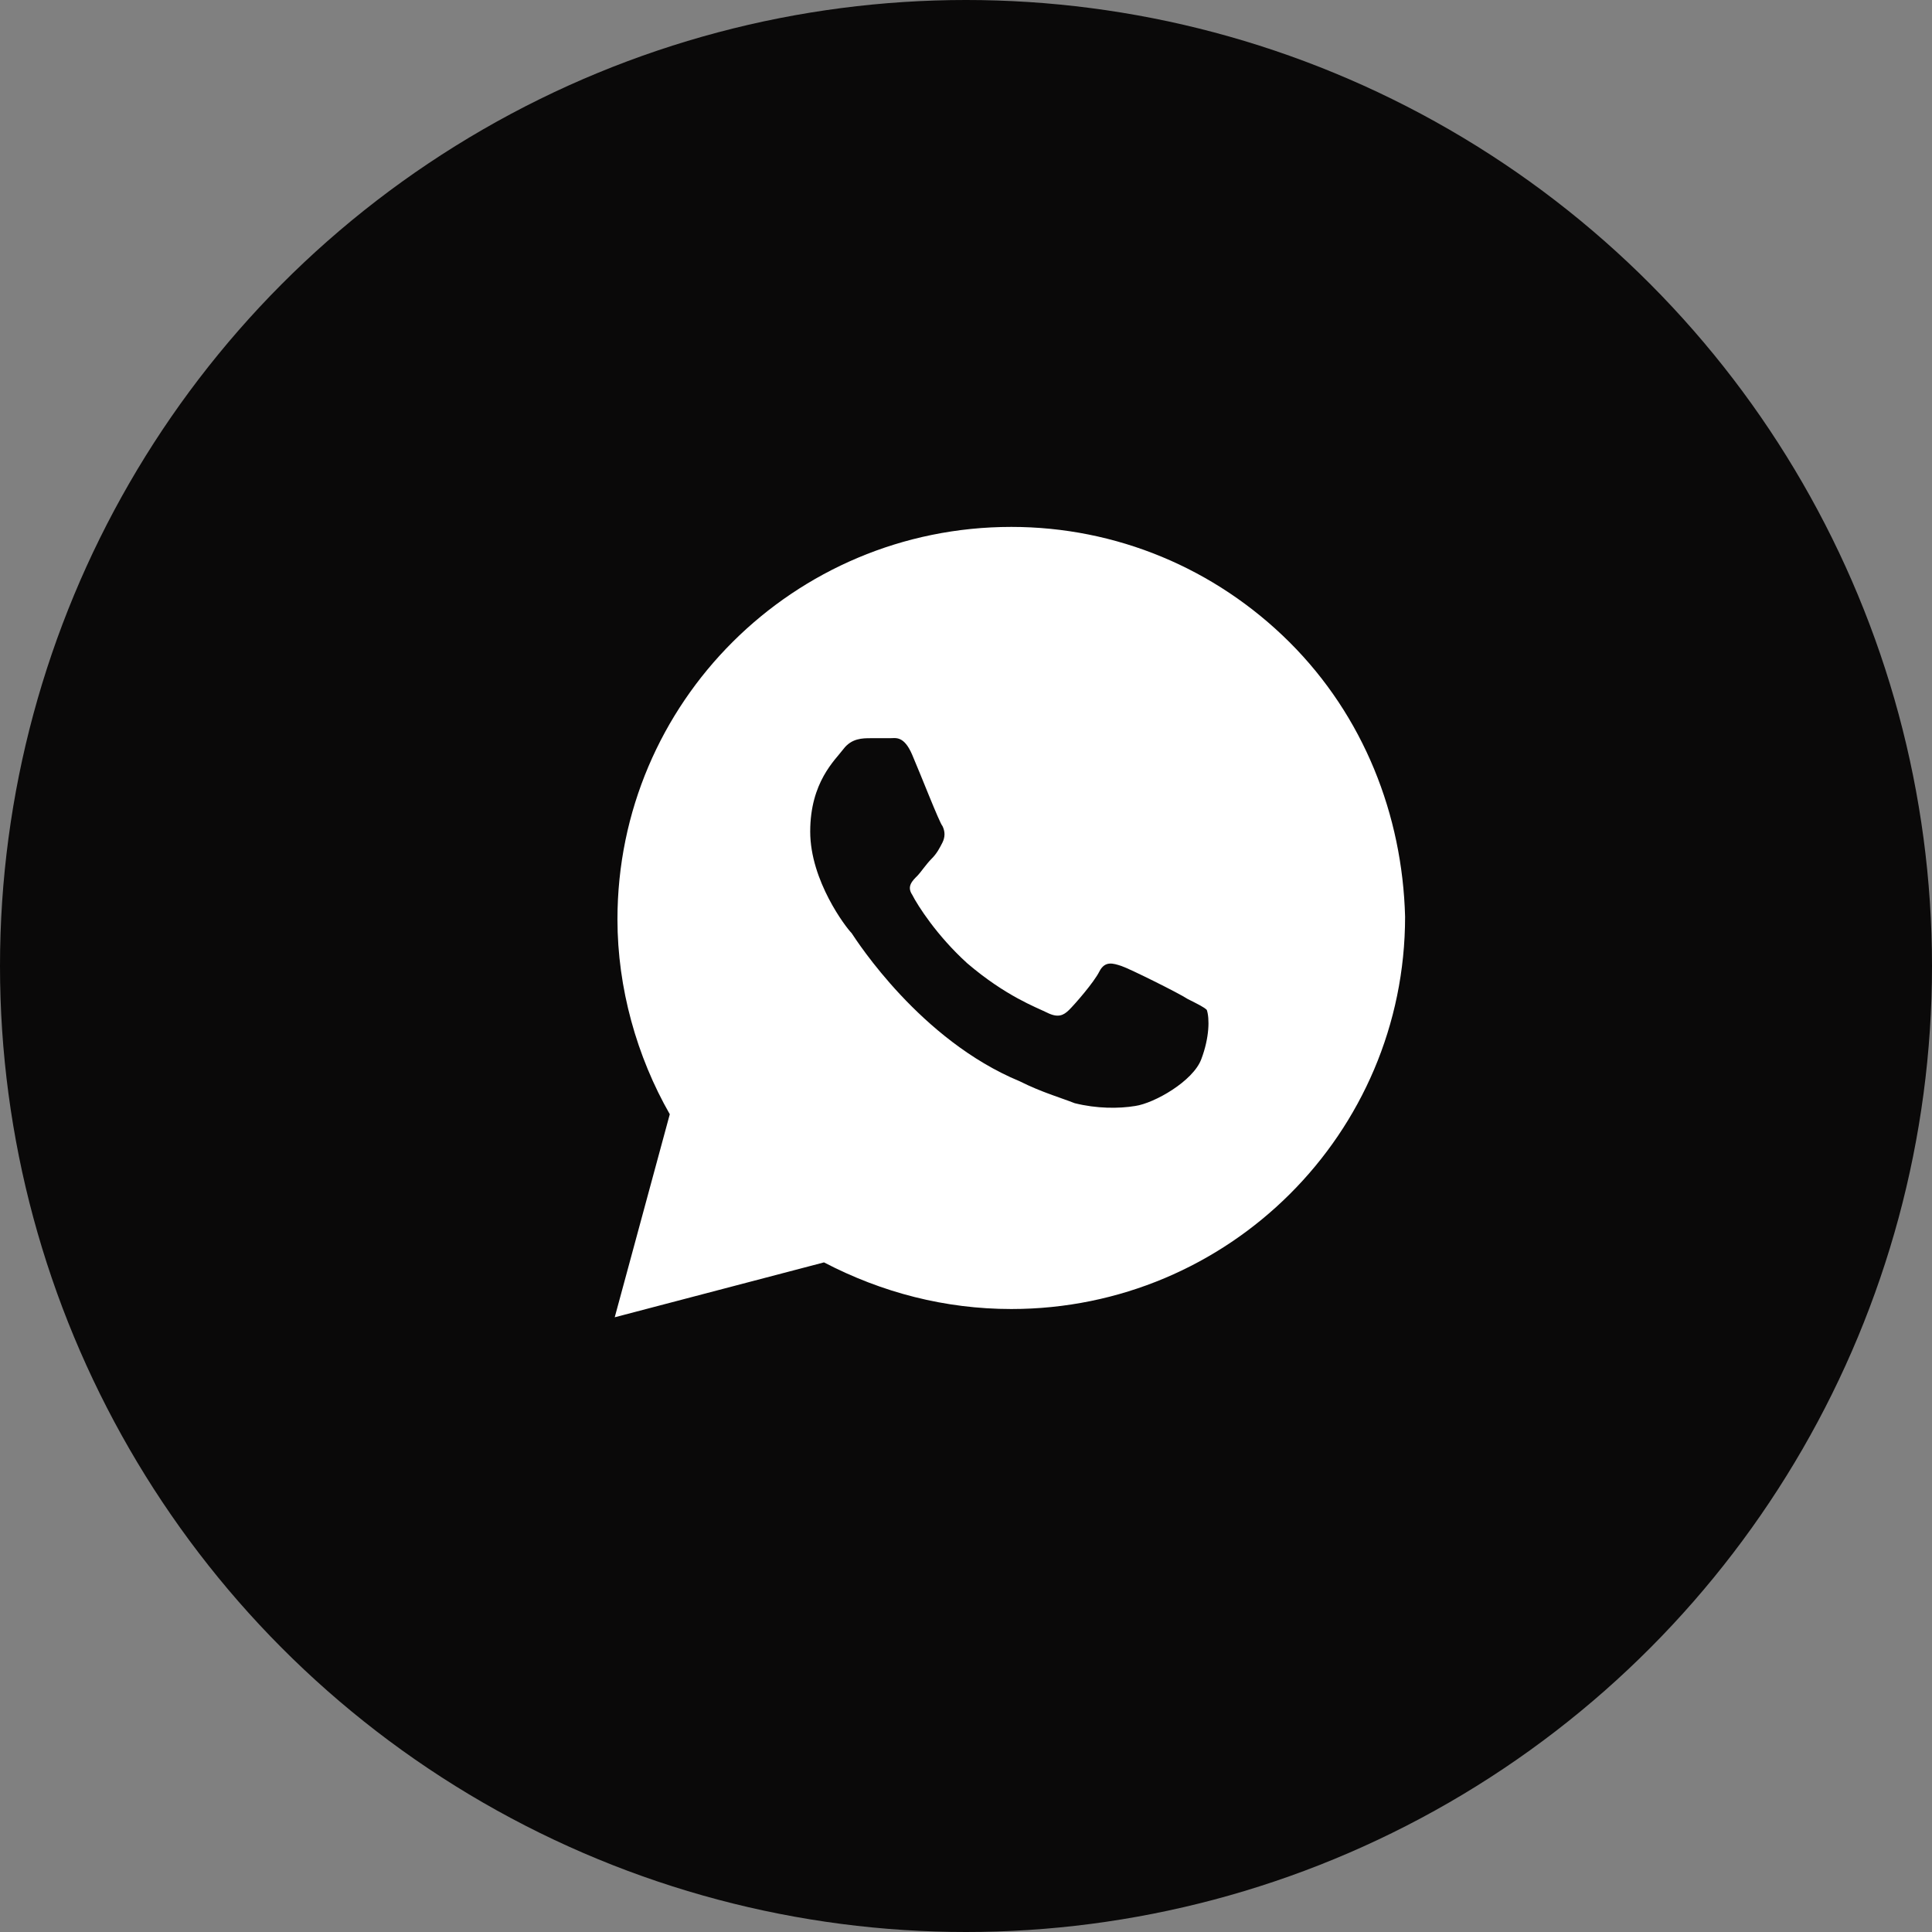
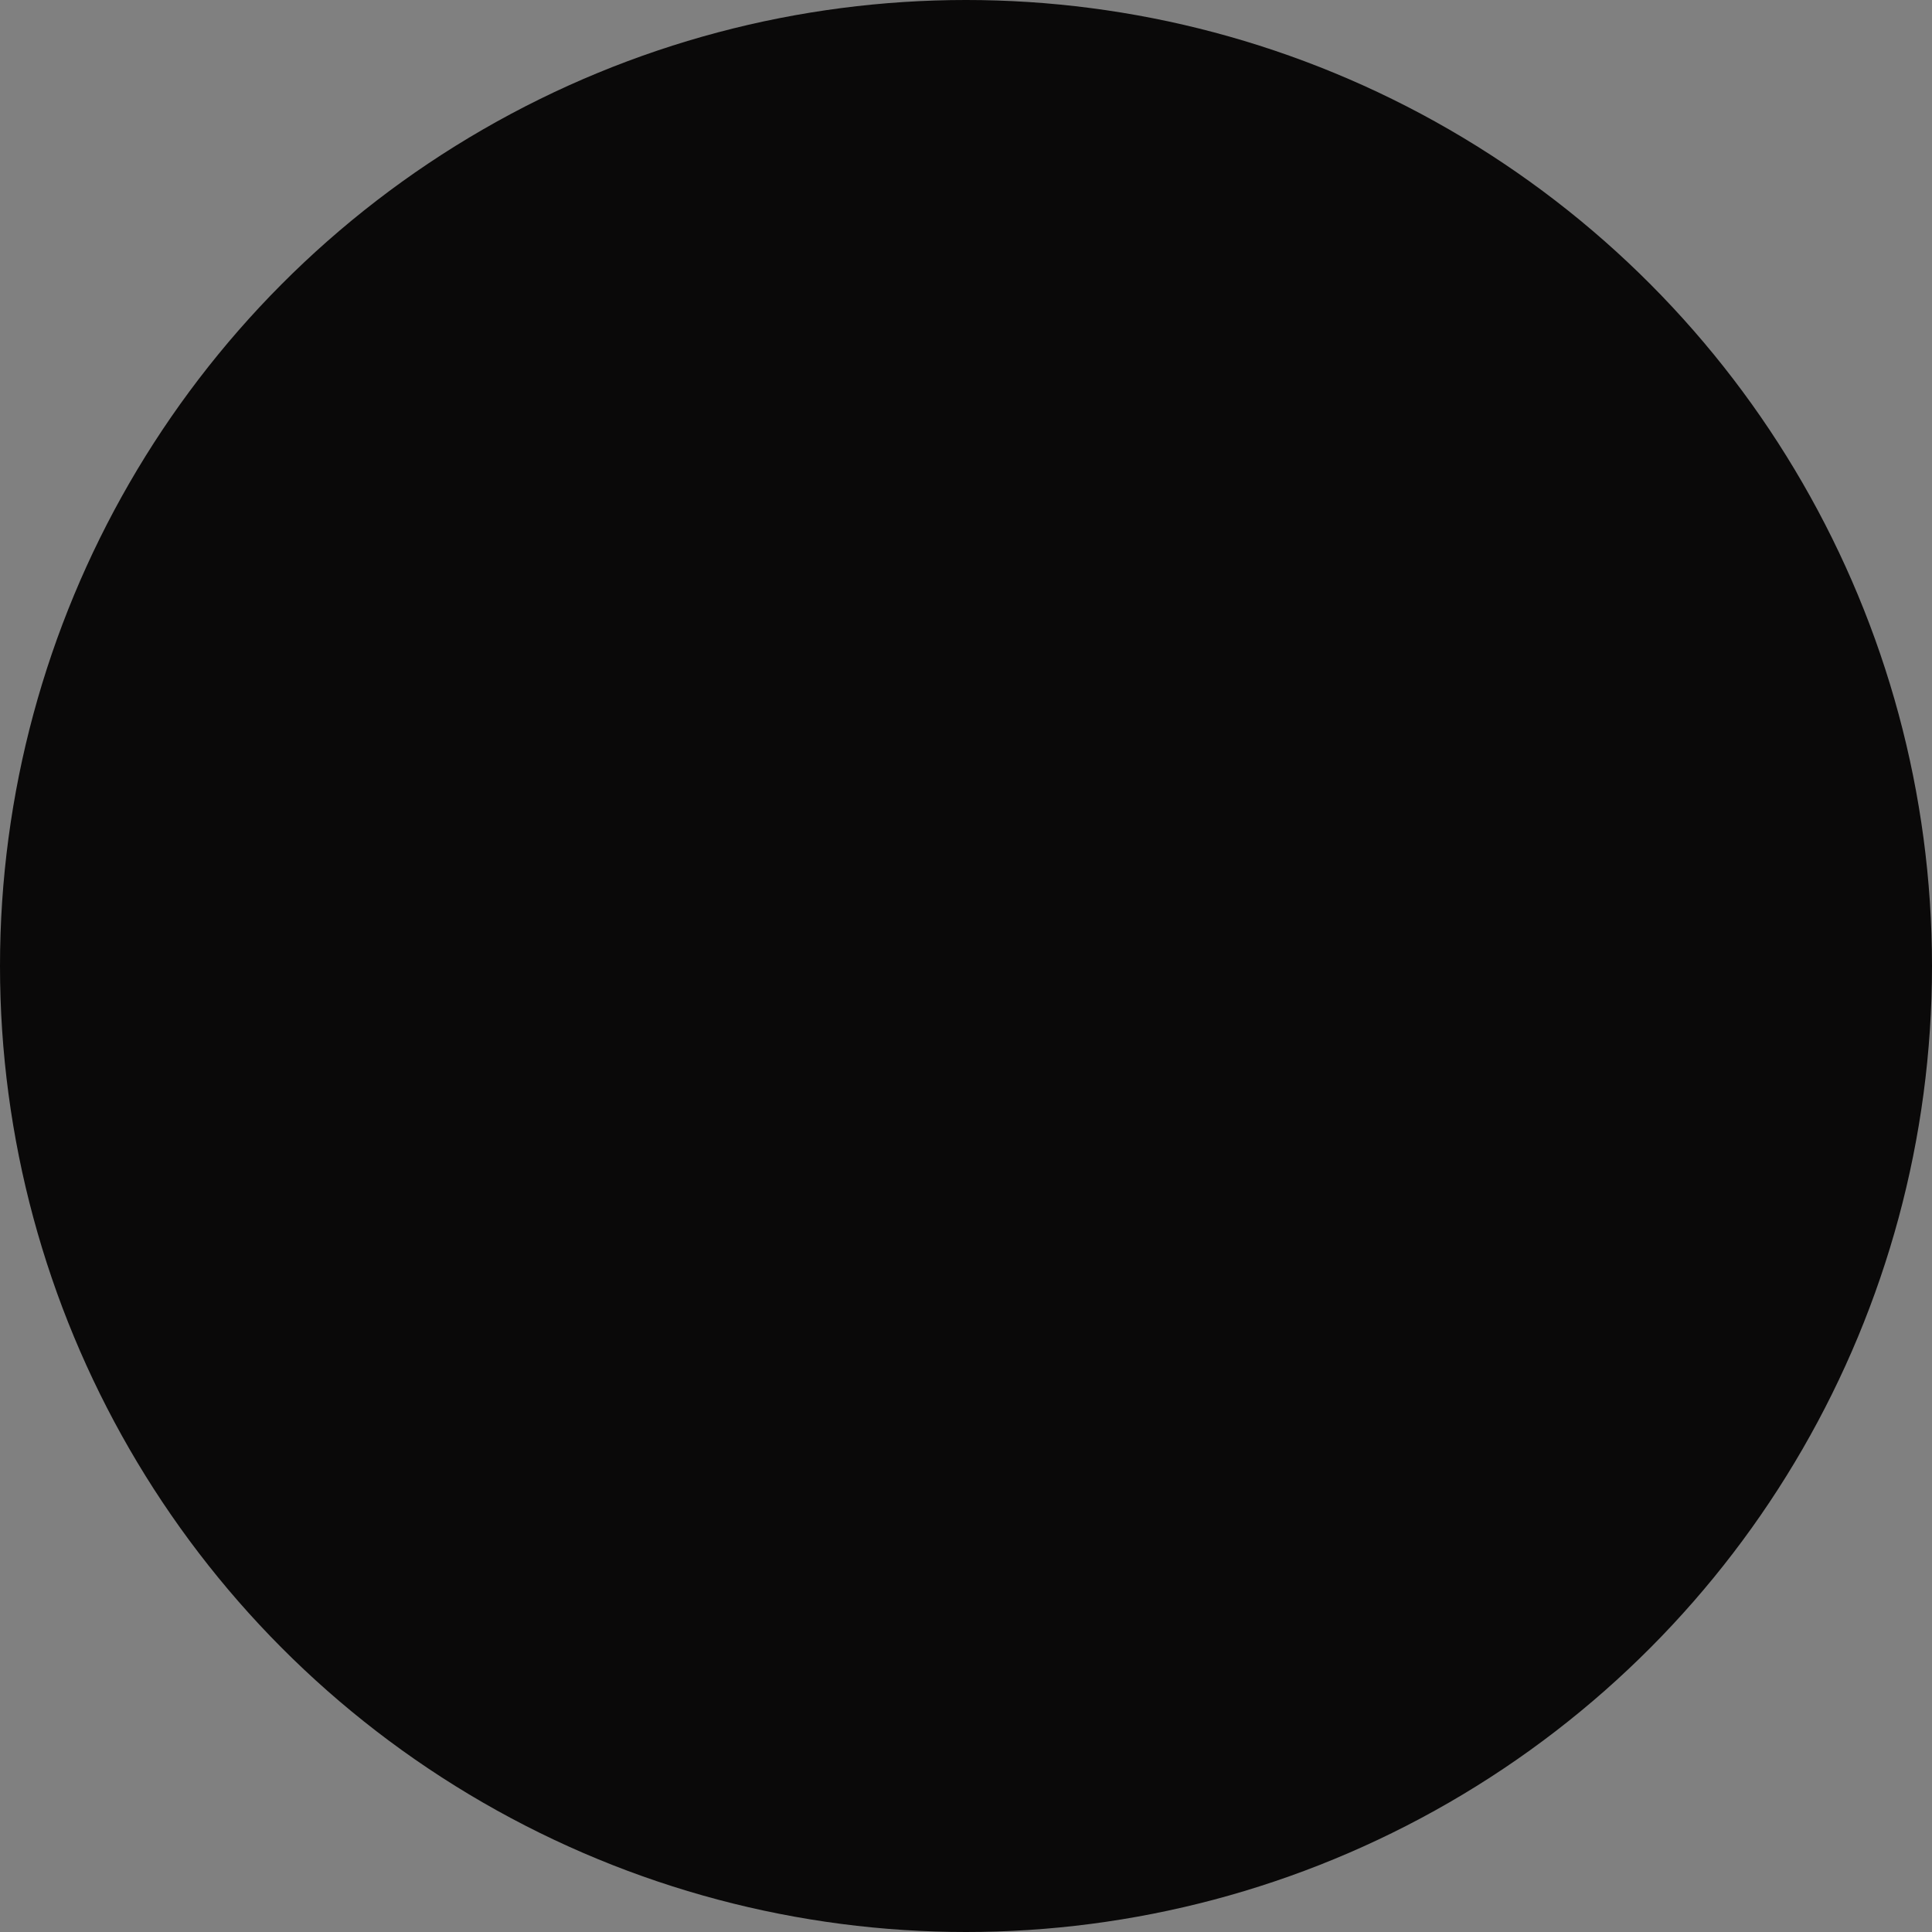
<svg xmlns="http://www.w3.org/2000/svg" width="22" height="22" viewBox="0 0 22 22" fill="none">
  <rect x="0" y="0" width="22" height="22" fill="#808080" stroke="none" />
  <circle cx="11" cy="11" r="11" fill="#0A0909" />
-   <path d="M14.683 7.312C13.836 6.469 12.707 6 11.516 6C9.038 6 7.031 8 7.031 10.469C7.031 11.25 7.251 12.031 7.627 12.688L7 15L9.383 14.375C10.042 14.719 10.763 14.906 11.516 14.906C13.993 14.906 16 12.906 16 10.438C15.969 9.281 15.53 8.156 14.683 7.312ZM13.679 12.062C13.585 12.312 13.146 12.562 12.927 12.594C12.739 12.625 12.488 12.625 12.237 12.562C12.08 12.5 11.861 12.438 11.61 12.312C10.481 11.844 9.76 10.719 9.697 10.625C9.634 10.562 9.226 10.031 9.226 9.469C9.226 8.906 9.509 8.656 9.603 8.531C9.697 8.406 9.822 8.406 9.916 8.406C9.979 8.406 10.073 8.406 10.136 8.406C10.199 8.406 10.293 8.375 10.387 8.594C10.481 8.812 10.7 9.375 10.732 9.406C10.763 9.469 10.763 9.531 10.732 9.594C10.7 9.656 10.669 9.719 10.606 9.781C10.544 9.844 10.481 9.938 10.45 9.969C10.387 10.031 10.324 10.094 10.387 10.188C10.45 10.312 10.669 10.656 11.014 10.969C11.453 11.344 11.798 11.469 11.923 11.531C12.049 11.594 12.111 11.562 12.174 11.5C12.237 11.438 12.456 11.188 12.519 11.062C12.582 10.938 12.676 10.969 12.77 11C12.864 11.031 13.429 11.312 13.523 11.375C13.648 11.438 13.711 11.469 13.742 11.5C13.774 11.594 13.774 11.812 13.679 12.062Z" fill="white" />
</svg>